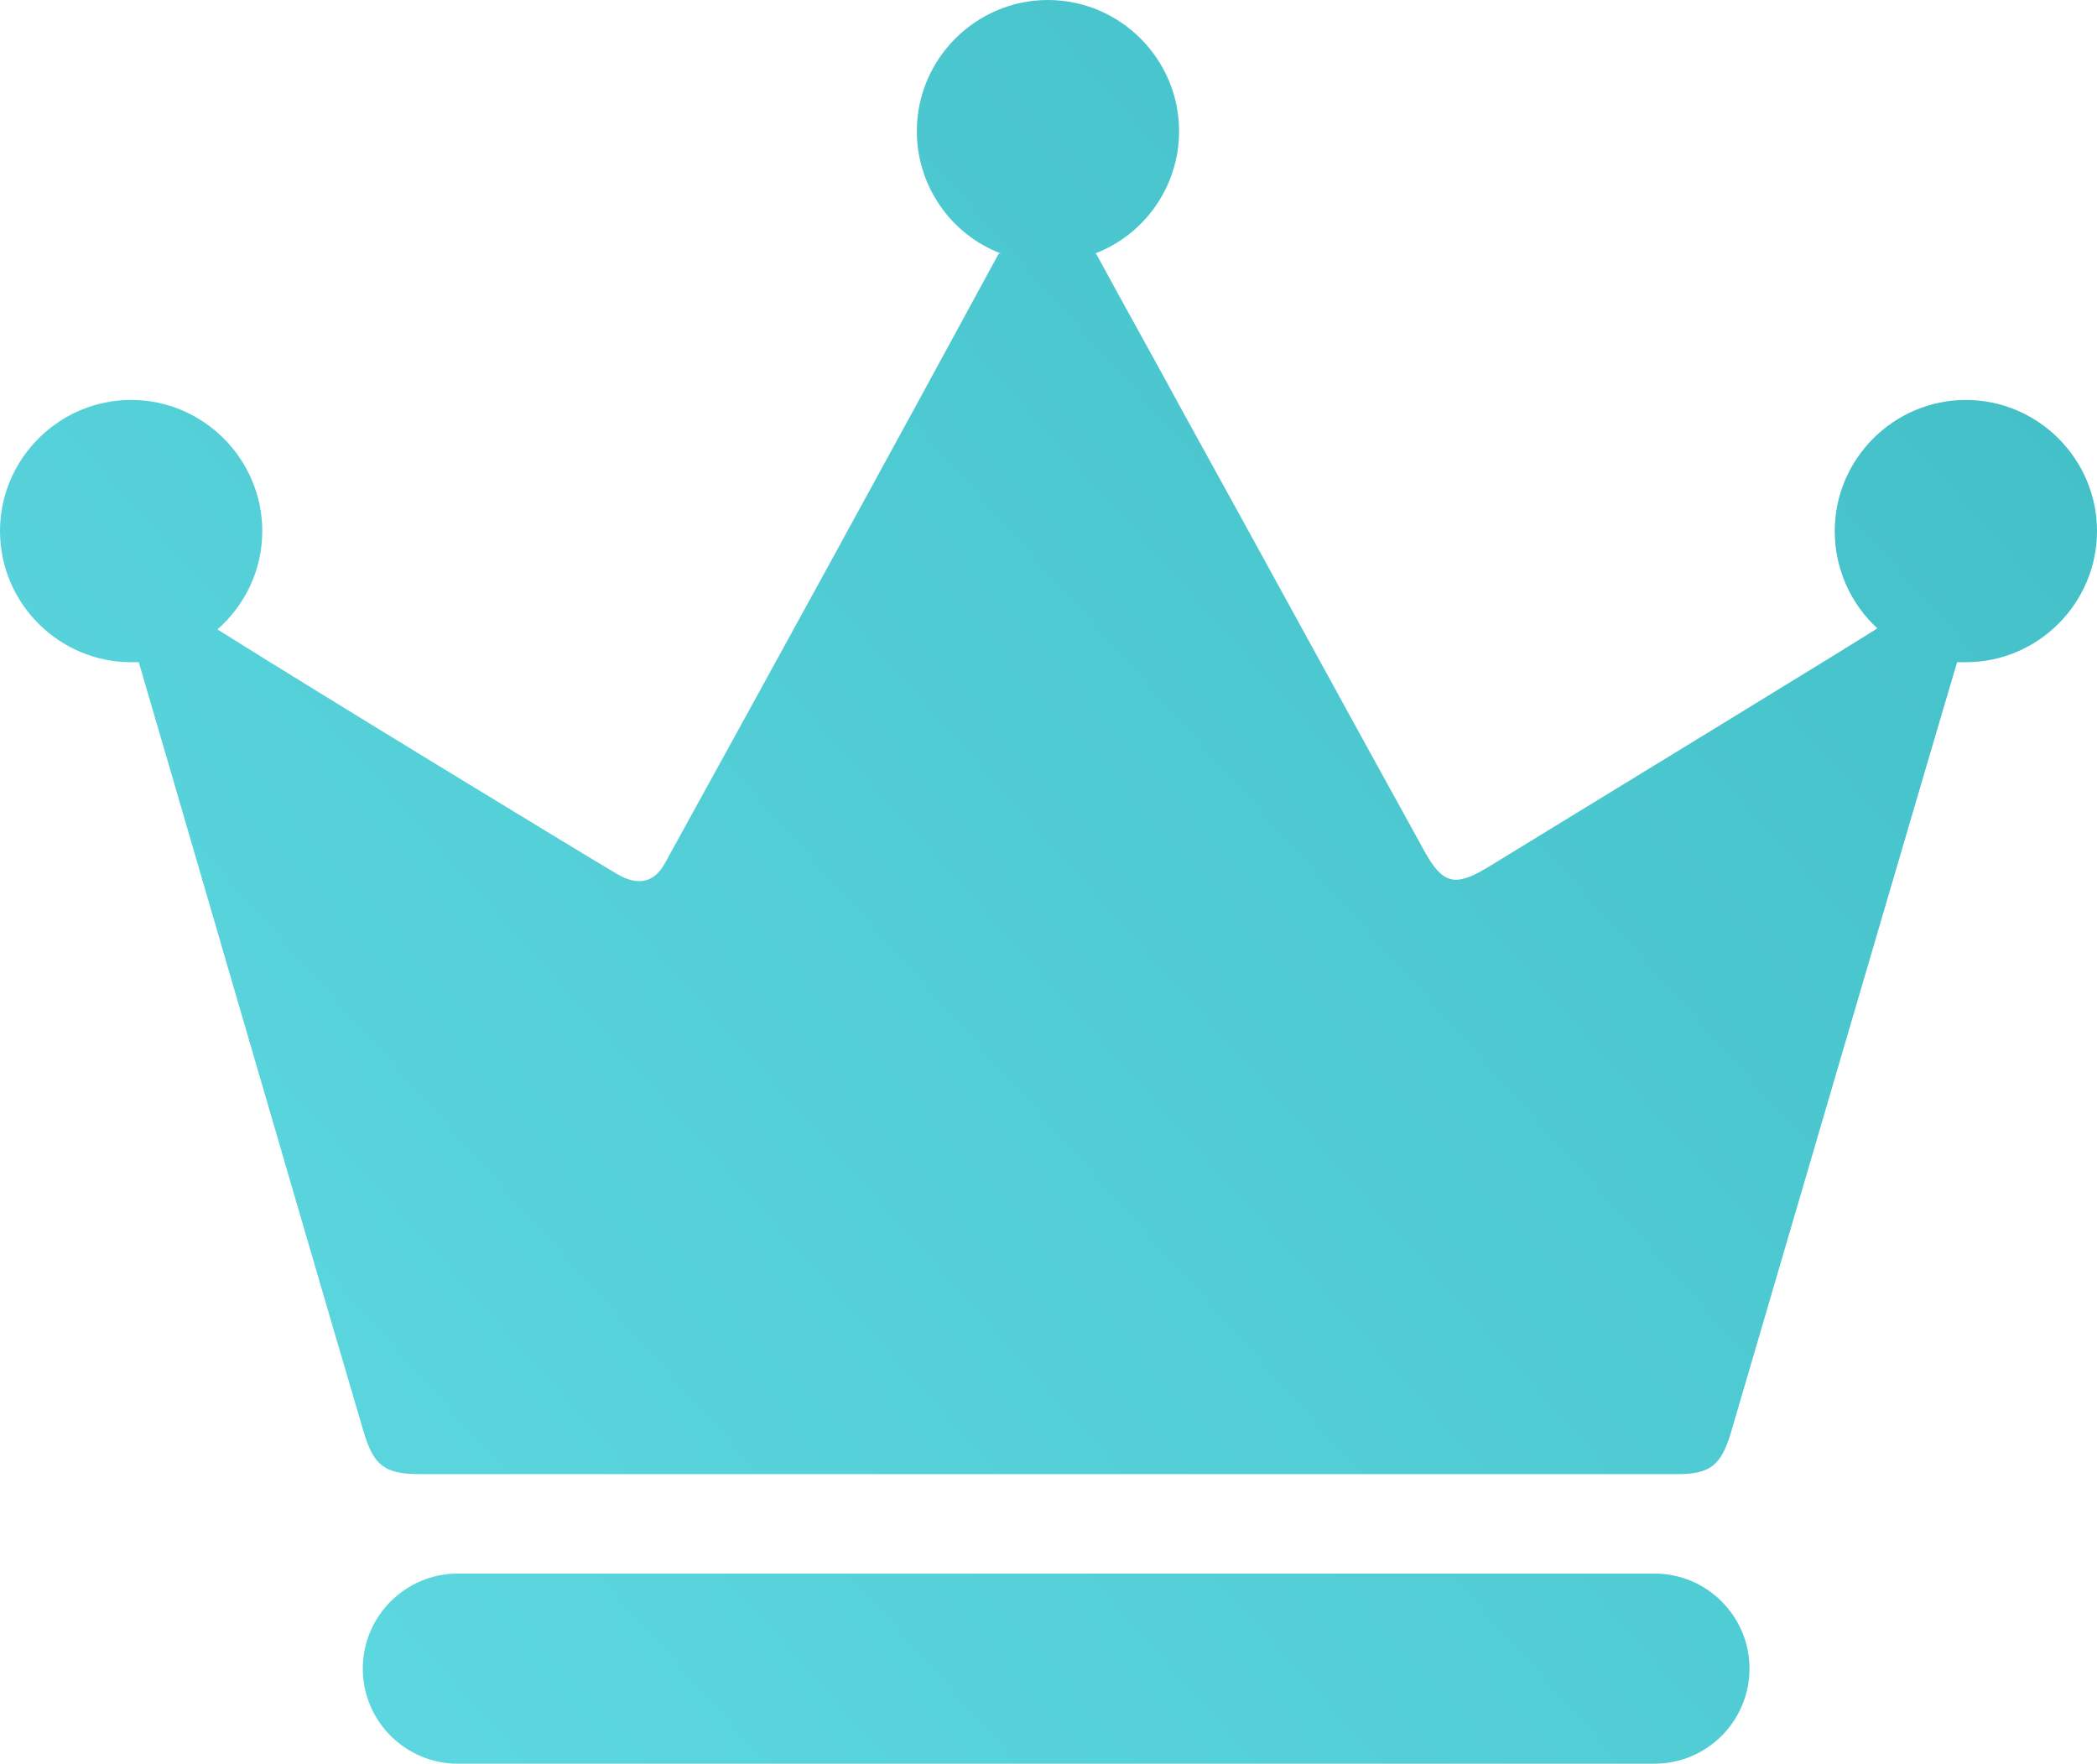
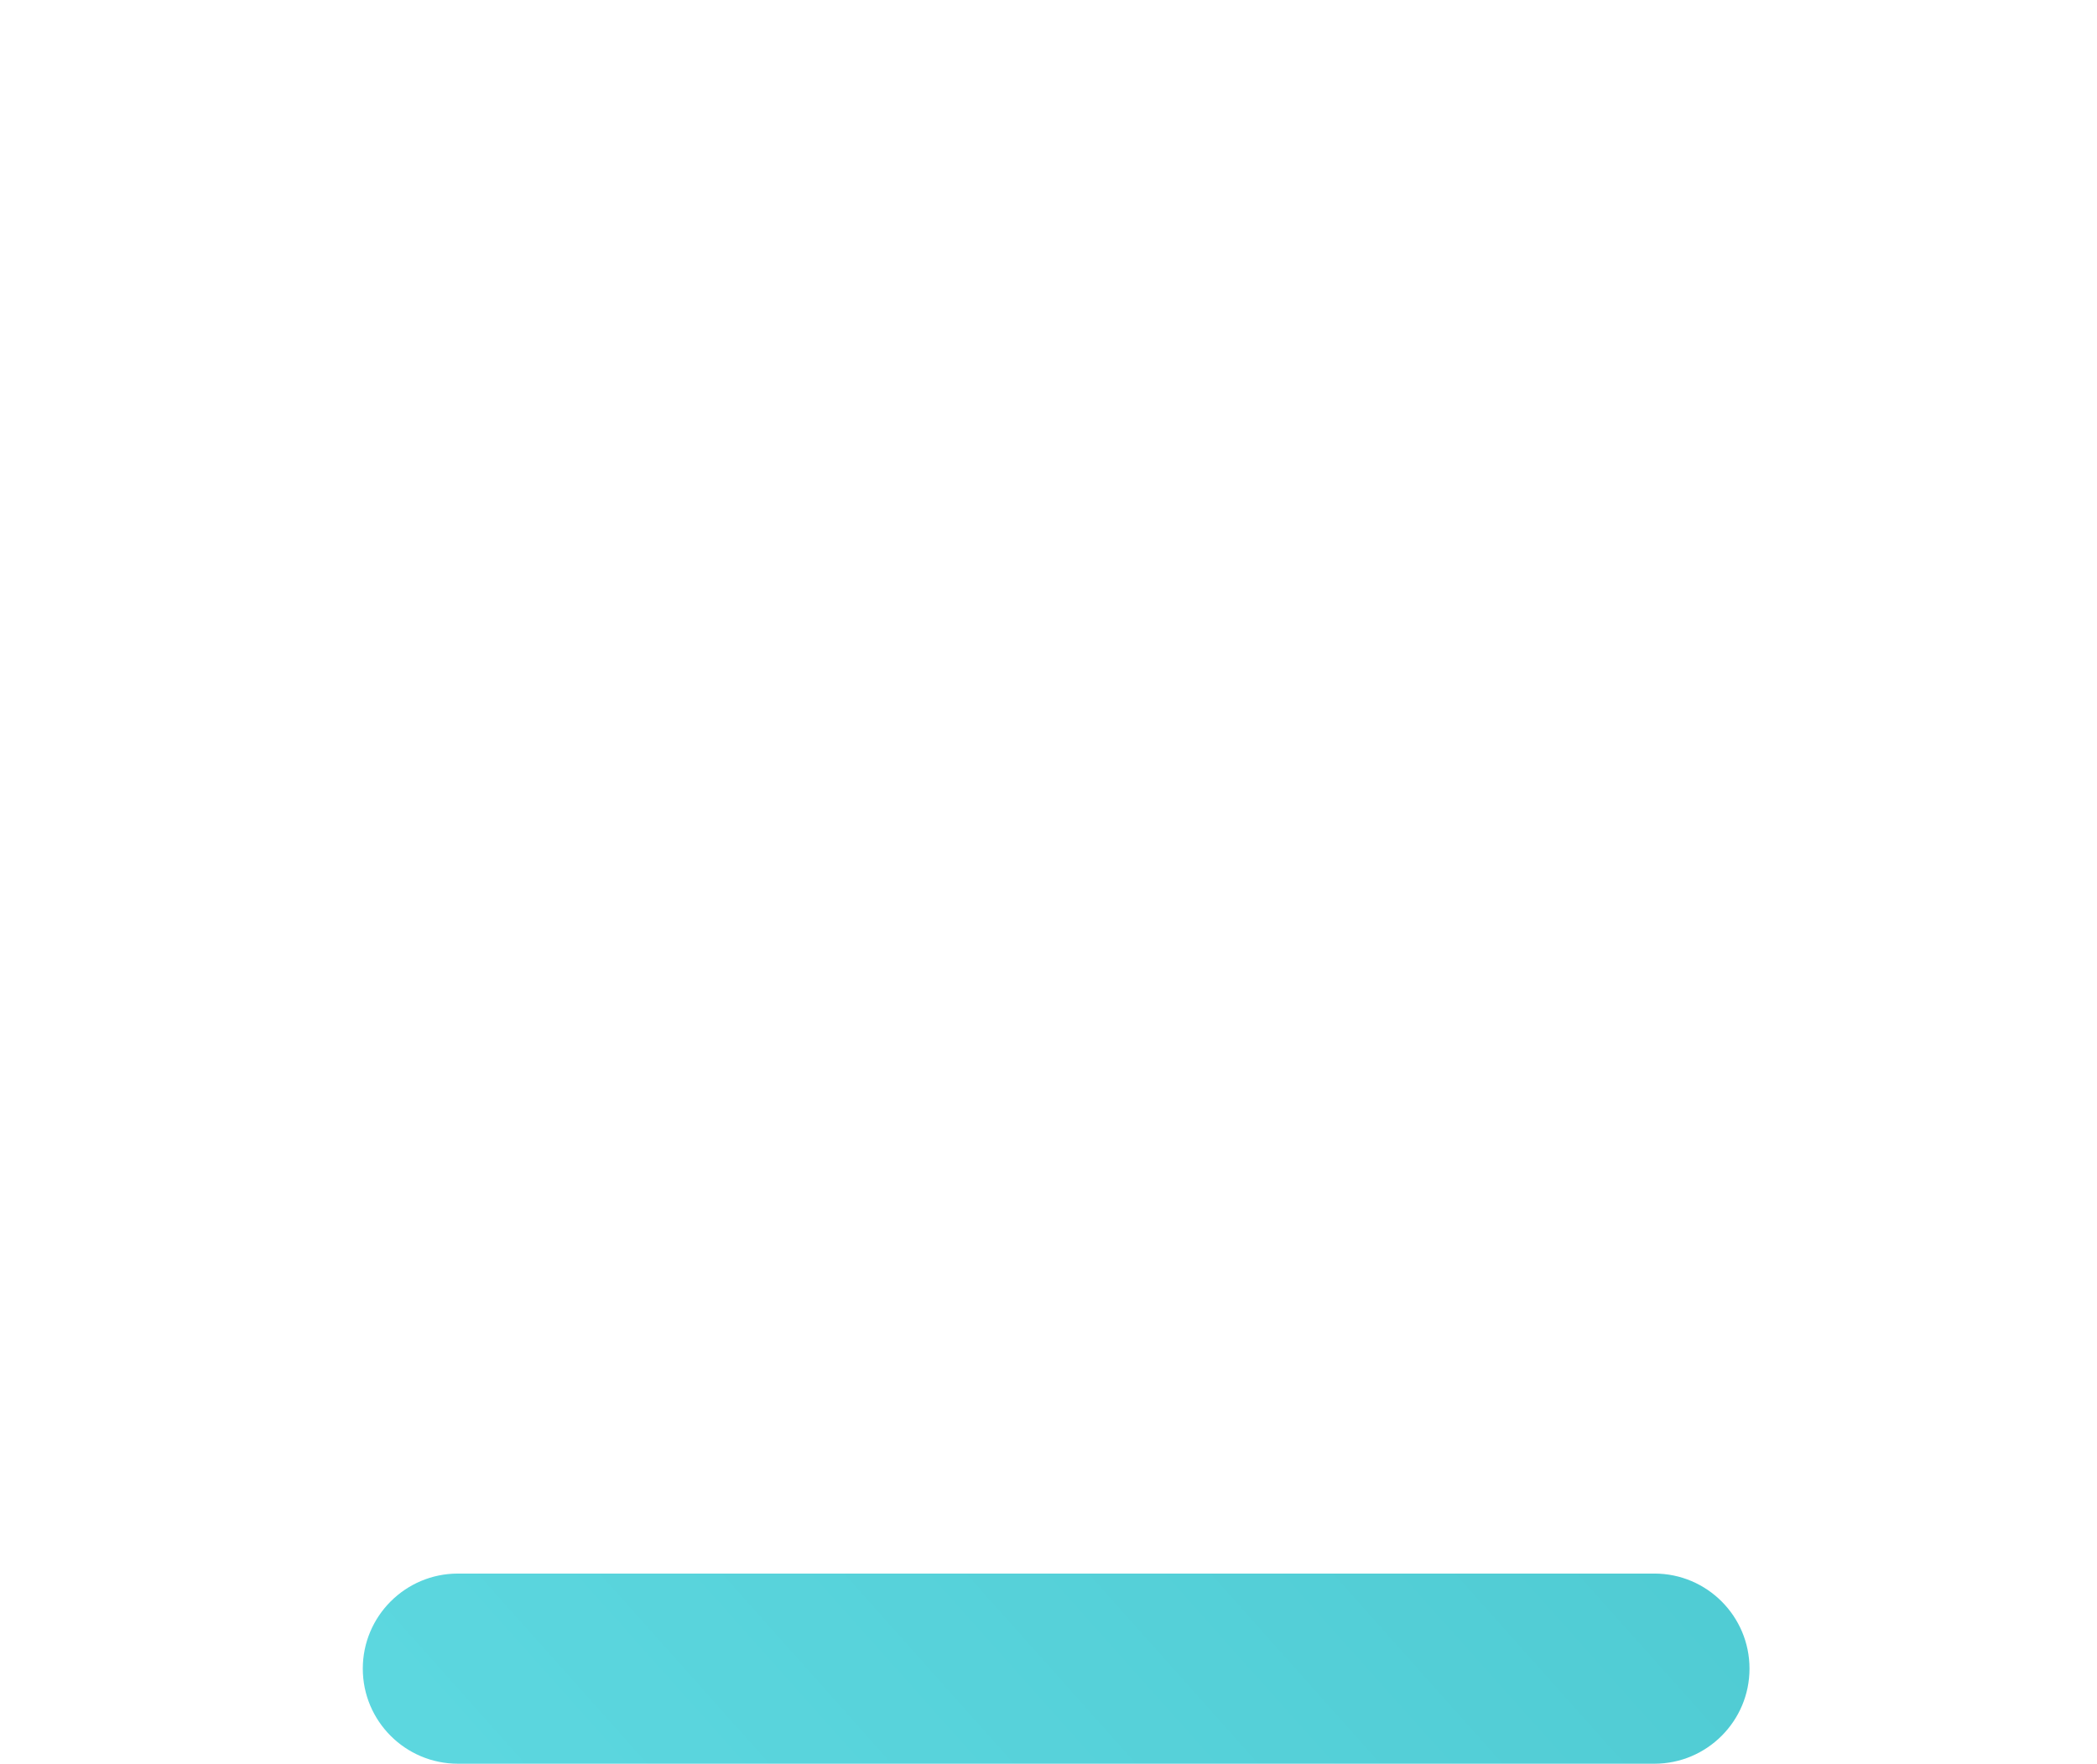
<svg xmlns="http://www.w3.org/2000/svg" version="1.1" id="图层_1" x="0px" y="0px" viewBox="0 0 191.9 161.4" style="enable-background:new 0 0 191.9 161.4;" xml:space="preserve">
  <style type="text/css">
	.st0{fill:url(#SVGID_1_);}
	.st1{fill:url(#SVGID_2_);}
</style>
  <g>
    <linearGradient id="SVGID_1_" gradientUnits="userSpaceOnUse" x1="43.504" y1="-38.151" x2="211.504" y2="111.849" gradientTransform="matrix(1 0 0 -1 0 162)">
      <stop offset="0" style="stop-color:#5FDAE2" />
      <stop offset="1" style="stop-color:#43BFC7" />
    </linearGradient>
    <path class="st0" d="M151.4,144H41.9c-4.8,0-8.7,3.9-8.7,8.7s3.9,8.7,8.7,8.7h109.5c4.8,0,8.7-3.9,8.7-8.7S156.2,144,151.4,144z" />
    <linearGradient id="SVGID_2_" gradientUnits="userSpaceOnUse" x1="3.595" y1="6.547" x2="171.595" y2="156.547" gradientTransform="matrix(1 0 0 -1 0 162)">
      <stop offset="0" style="stop-color:#5FDAE2" />
      <stop offset="1" style="stop-color:#43BFC7" />
    </linearGradient>
-     <path class="st1" d="M179.9,36.6c-6.6,0-12,5.4-12,12c0,3.5,1.5,6.7,3.9,8.9c-1.5,1-24.6,15.1-35.7,21.9c-3,1.8-4.1,1.5-5.8-1.6   c-7.4-13.4-14.7-26.8-22.1-40.2c-2.6-4.8-5.3-9.6-7.9-14.4h-0.1c4.5-1.7,7.7-6.1,7.7-11.2c0-6.6-5.4-12-12-12s-12,5.4-12,12   c0,5.1,3.2,9.5,7.7,11.2h-0.2C81.3,41.8,71.1,60.4,60.9,78.9c-1,1.9-2.5,2.2-4.4,1.1c-3.4-2-27.7-16.8-36.6-22.4   c2.5-2.2,4.1-5.4,4.1-9l0,0c0-6.6-5.4-12-12-12S0,42,0,48.6l0,0c0,6.6,5.4,12,12,12c0.2,0,0.5,0,0.7,0c1.6,5.4,15.2,52.2,20.6,70.5   c0.9,3,1.9,3.8,5.1,3.8h115.1c3,0,4-0.8,4.9-3.8c0,0,19.6-66.9,20.7-70.5c0.3,0,0.6,0,0.8,0c6.6,0,12-5.4,12-12   S186.5,36.6,179.9,36.6z" />
  </g>
</svg>